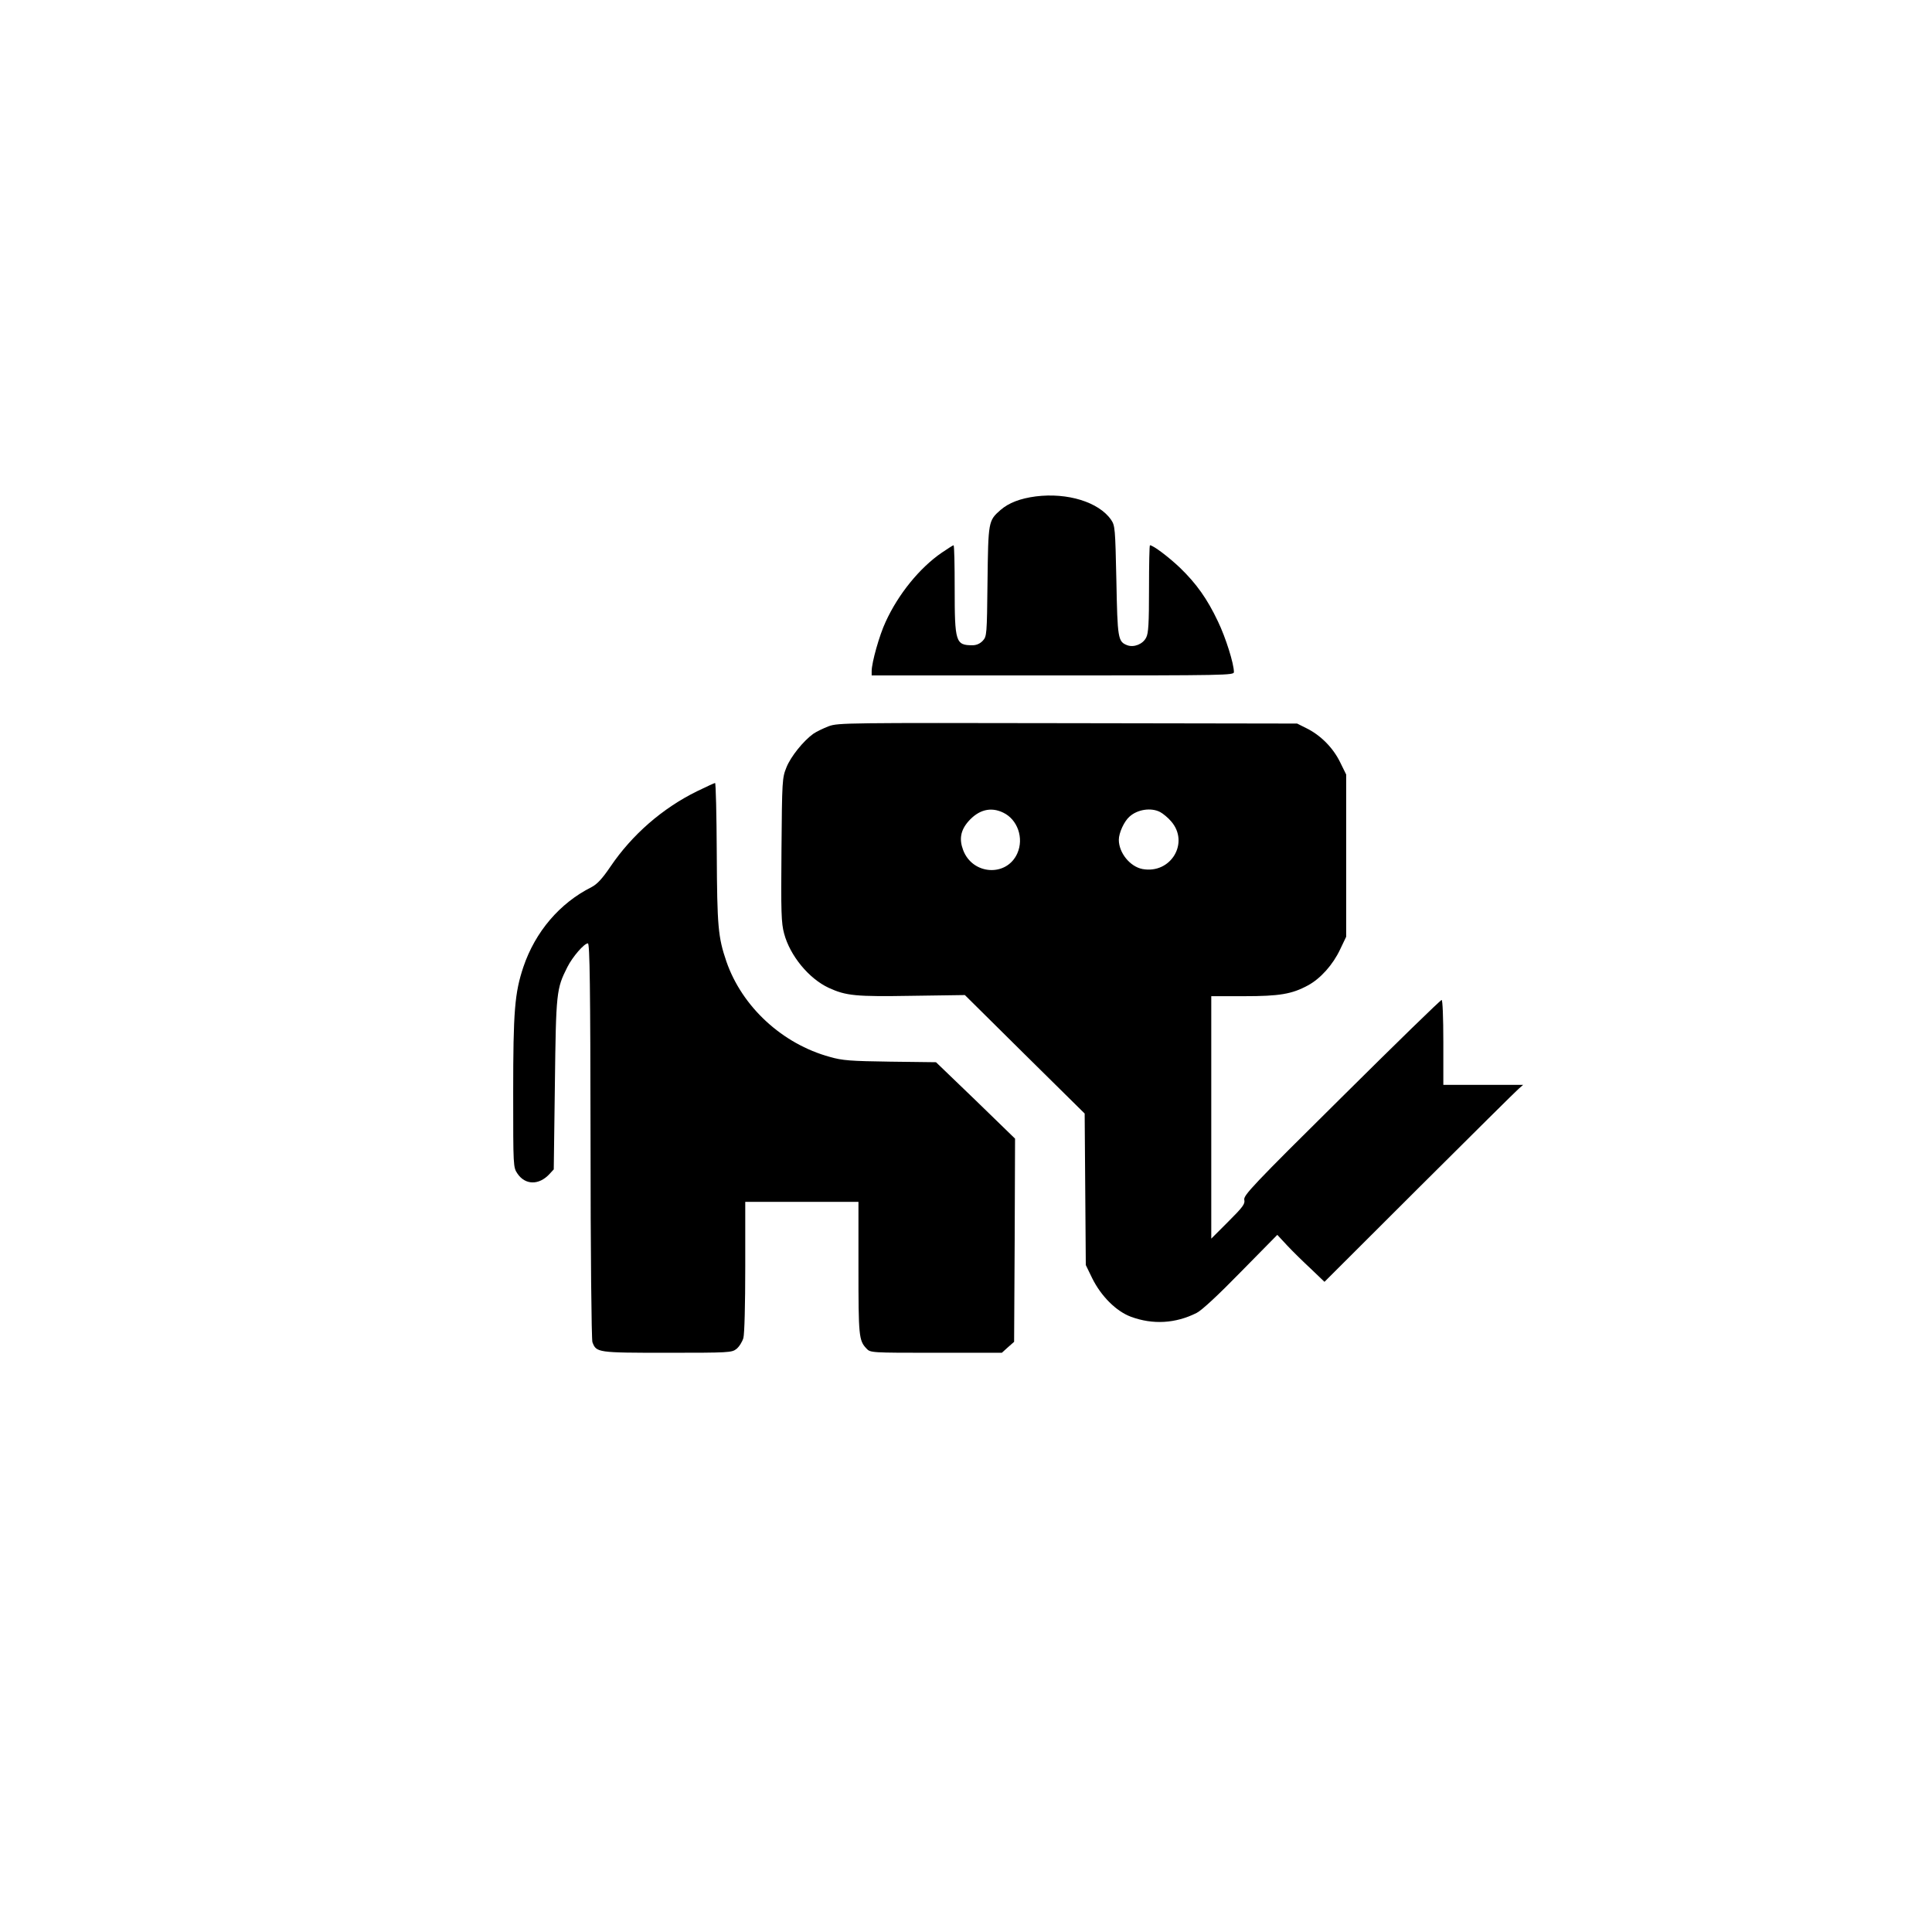
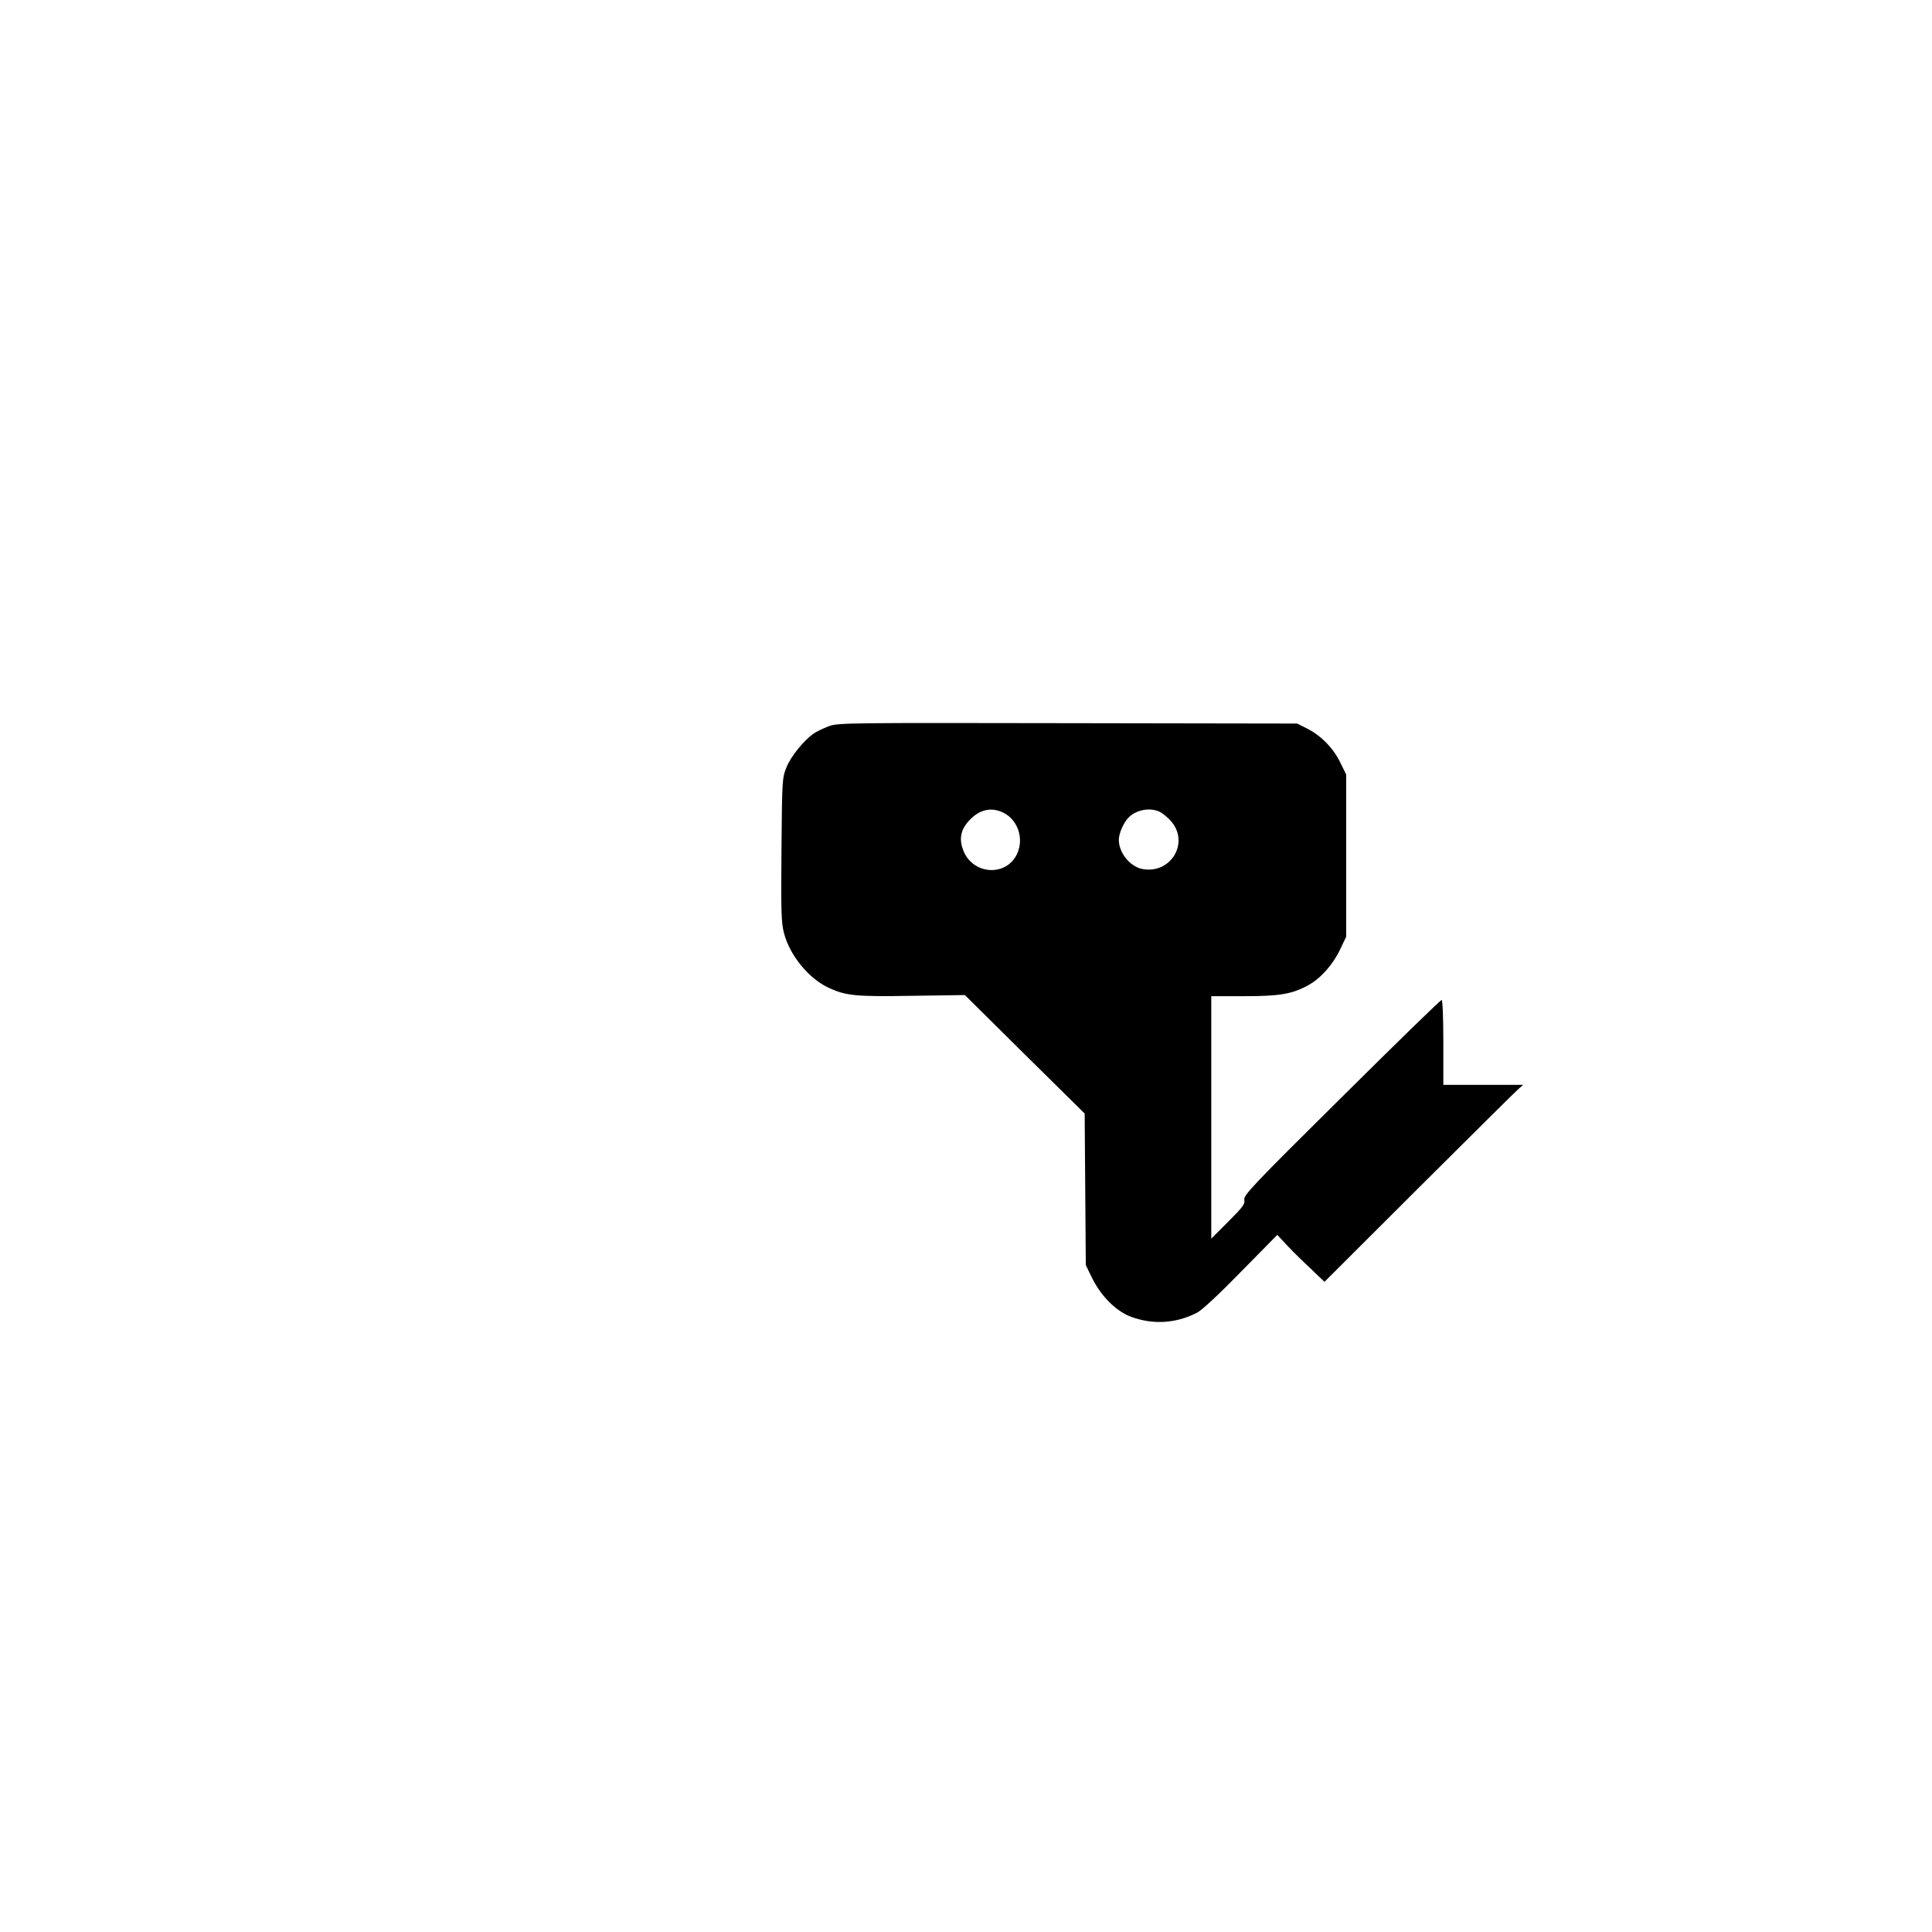
<svg xmlns="http://www.w3.org/2000/svg" version="1.0" width="1024pt" height="1024pt" viewBox="0 0 1024 1024" preserveAspectRatio="xMidYMid meet">
  <g transform="translate(0,1024) scale(0.1,-0.1)" fill="#000000" stroke="none">
-     <path d="M5490 7609 c-83 -11 -143 -34 -187 -72 -65 -57 -65 -61 -69 -381 -3 -282 -4 -289 -25 -312 -15 -16 -34 -24 -55 -24 -89 0 -94 17 -94 300 0 126 -2 230 -6 230 -3 0 -31 -18 -62 -39 -117 -80 -231 -220 -298 -367 -33 -70 -74 -216 -74 -261 l0 -23 960 0 c926 0 960 1 960 18 0 44 -43 182 -85 269 -56 118 -113 199 -201 284 -60 57 -142 119 -159 119 -3 0 -5 -104 -5 -230 0 -184 -3 -237 -15 -259 -17 -35 -65 -54 -100 -41 -50 19 -52 35 -58 344 -6 277 -7 290 -28 321 -65 94 -231 145 -399 124z" />
    <path d="M4393 6391 c-29 -11 -66 -29 -82 -40 -53 -38 -120 -121 -143 -179 -22 -55 -23 -67 -26 -437 -3 -331 -1 -388 14 -443 31 -117 131 -239 237 -288 92 -42 142 -47 441 -42 l280 4 317 -314 318 -314 3 -402 3 -401 34 -70 c47 -95 127 -175 205 -204 116 -43 237 -36 348 20 27 13 116 96 235 218 l193 196 52 -56 c29 -31 86 -87 126 -124 l72 -69 503 502 c276 275 513 510 526 521 l24 21 -211 0 -212 0 0 225 c0 135 -4 225 -9 225 -6 0 -244 -232 -531 -517 -471 -466 -520 -519 -515 -542 5 -22 -7 -38 -85 -116 l-90 -90 0 643 0 642 173 0 c189 0 254 11 339 57 67 36 133 110 171 191 l32 67 0 430 0 430 -33 67 c-37 75 -103 142 -179 179 l-48 24 -1215 2 c-1170 2 -1217 2 -1267 -16z m924 -458 c76 -36 111 -135 75 -216 -56 -126 -237 -115 -287 17 -22 58 -14 105 28 153 54 61 118 78 184 46z m832 3 c15 -8 42 -30 58 -49 99 -113 -1 -281 -152 -253 -66 13 -125 86 -125 155 0 36 28 98 57 123 42 38 114 49 162 24z" />
-     <path d="M3694 6046 c-183 -90 -344 -230 -459 -400 -44 -65 -71 -93 -100 -108 -169 -85 -298 -237 -361 -423 -46 -138 -54 -233 -54 -666 0 -395 0 -396 23 -430 41 -60 113 -62 169 -2 l23 25 6 451 c6 489 8 506 66 621 27 54 89 126 109 126 10 0 13 -231 14 -1045 0 -592 5 -1056 10 -1069 21 -55 26 -56 396 -56 329 0 342 1 367 20 15 12 31 38 37 58 6 22 10 176 10 380 l0 342 300 0 300 0 0 -349 c0 -361 2 -386 42 -428 21 -23 22 -23 370 -23 l348 0 32 29 33 29 3 539 2 538 -209 203 -210 202 -243 3 c-210 3 -253 6 -319 25 -253 69 -466 266 -549 506 -44 129 -49 184 -51 574 -1 204 -5 372 -9 372 -3 0 -47 -20 -96 -44z" />
  </g>
</svg>